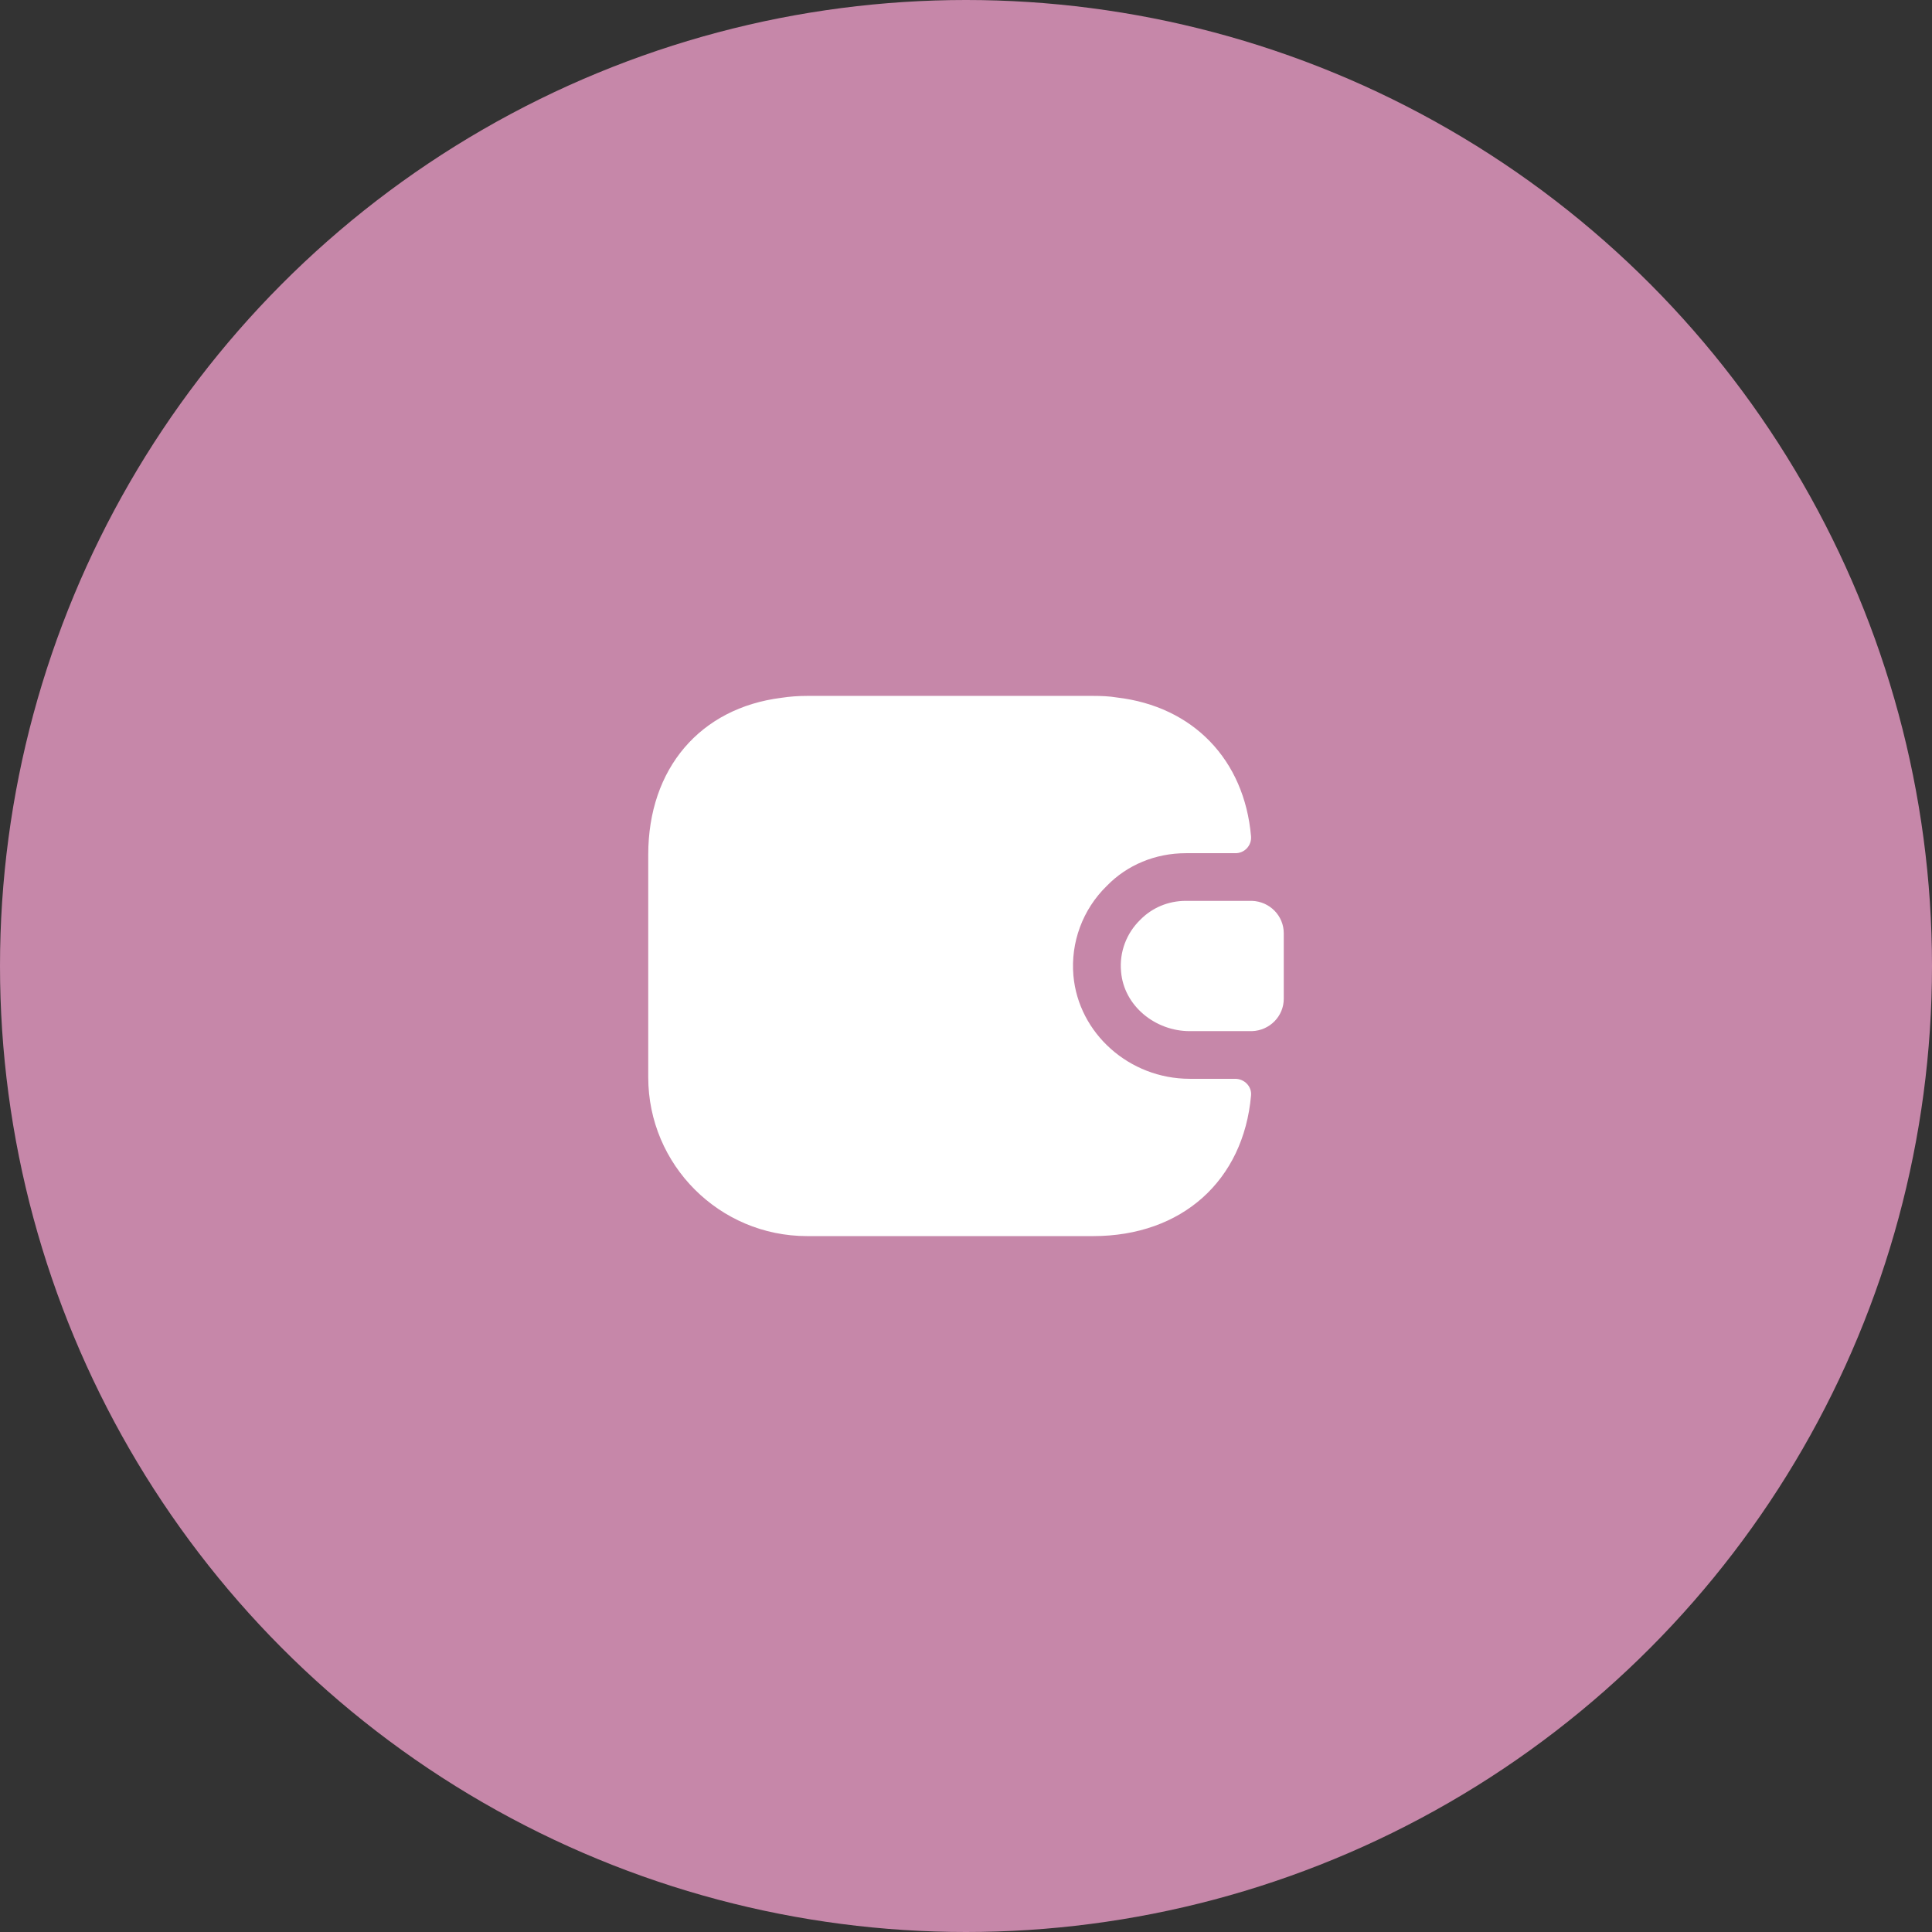
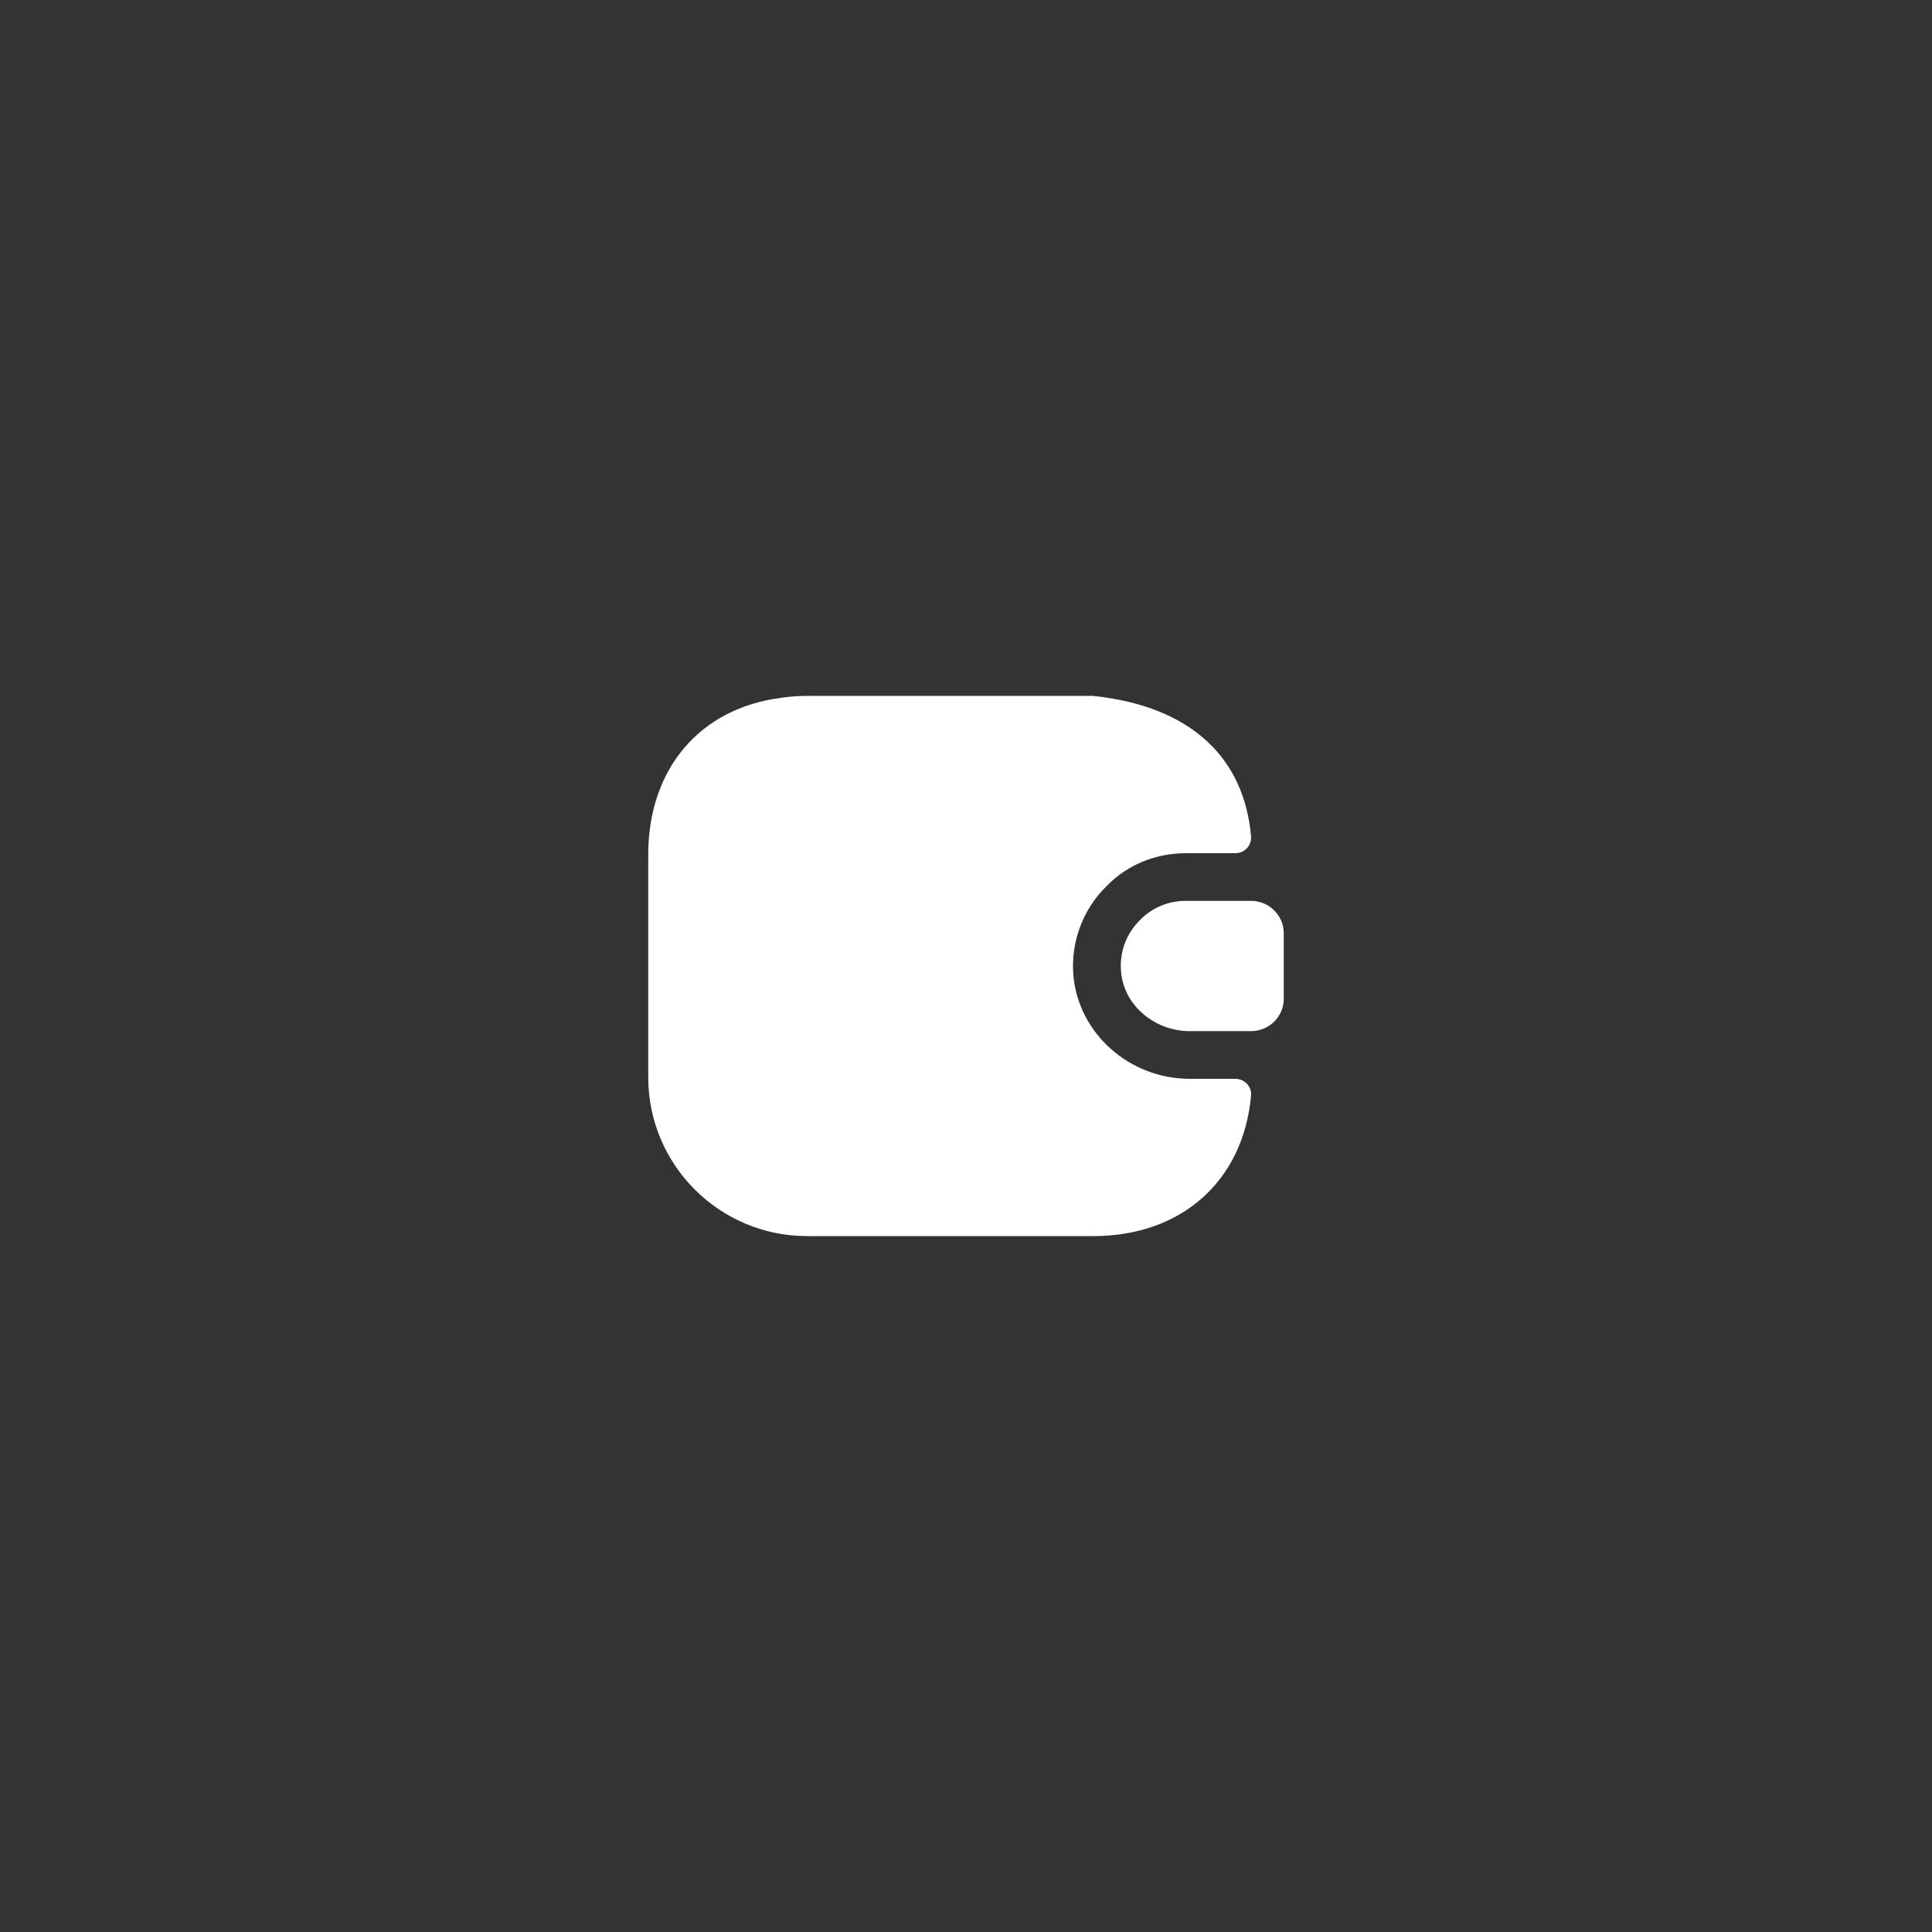
<svg xmlns="http://www.w3.org/2000/svg" width="152" height="152" viewBox="0 0 152 152" fill="none">
  <rect x="0" y="0" width="152" height="152" fill="#333333" stroke="none" />
-   <circle cx="76" cy="76" r="76" fill="#C687A9" />
-   <path d="M98.425 86.2C97.825 92.875 93 97.25 86 97.25H63.5C56.6 97.25 51 91.65 51 84.75V67.25C51 60.45 55.1 55.7 61.475 54.9C62.125 54.8 62.8 54.75 63.5 54.75H86C86.65 54.75 87.275 54.775 87.875 54.875C93.85 55.575 97.9 59.75 98.425 65.8C98.439 65.971 98.417 66.144 98.36 66.306C98.303 66.468 98.213 66.616 98.095 66.741C97.977 66.866 97.835 66.965 97.676 67.031C97.517 67.097 97.347 67.129 97.175 67.125H93.3C90.9 67.125 88.675 68.05 87.075 69.7C85.175 71.55 84.225 74.15 84.45 76.75C84.85 81.3 88.85 84.875 93.6 84.875H97.175C97.9 84.875 98.5 85.475 98.425 86.2Z" fill="white" />
+   <path d="M98.425 86.2C97.825 92.875 93 97.25 86 97.25H63.5C56.6 97.25 51 91.65 51 84.75V67.25C51 60.45 55.1 55.7 61.475 54.9C62.125 54.8 62.8 54.75 63.5 54.75H86C93.85 55.575 97.9 59.75 98.425 65.8C98.439 65.971 98.417 66.144 98.36 66.306C98.303 66.468 98.213 66.616 98.095 66.741C97.977 66.866 97.835 66.965 97.676 67.031C97.517 67.097 97.347 67.129 97.175 67.125H93.3C90.9 67.125 88.675 68.05 87.075 69.7C85.175 71.55 84.225 74.15 84.45 76.75C84.85 81.3 88.85 84.875 93.6 84.875H97.175C97.9 84.875 98.5 85.475 98.425 86.2Z" fill="white" />
  <path d="M101 73.425V78.575C101 79.95 99.9 81.075 98.5 81.125H93.6C90.9 81.125 88.425 79.15 88.2 76.45C88.05 74.875 88.65 73.4 89.7 72.375C90.625 71.425 91.9 70.875 93.3 70.875H98.5C99.9 70.925 101 72.05 101 73.425Z" fill="white" />
</svg>